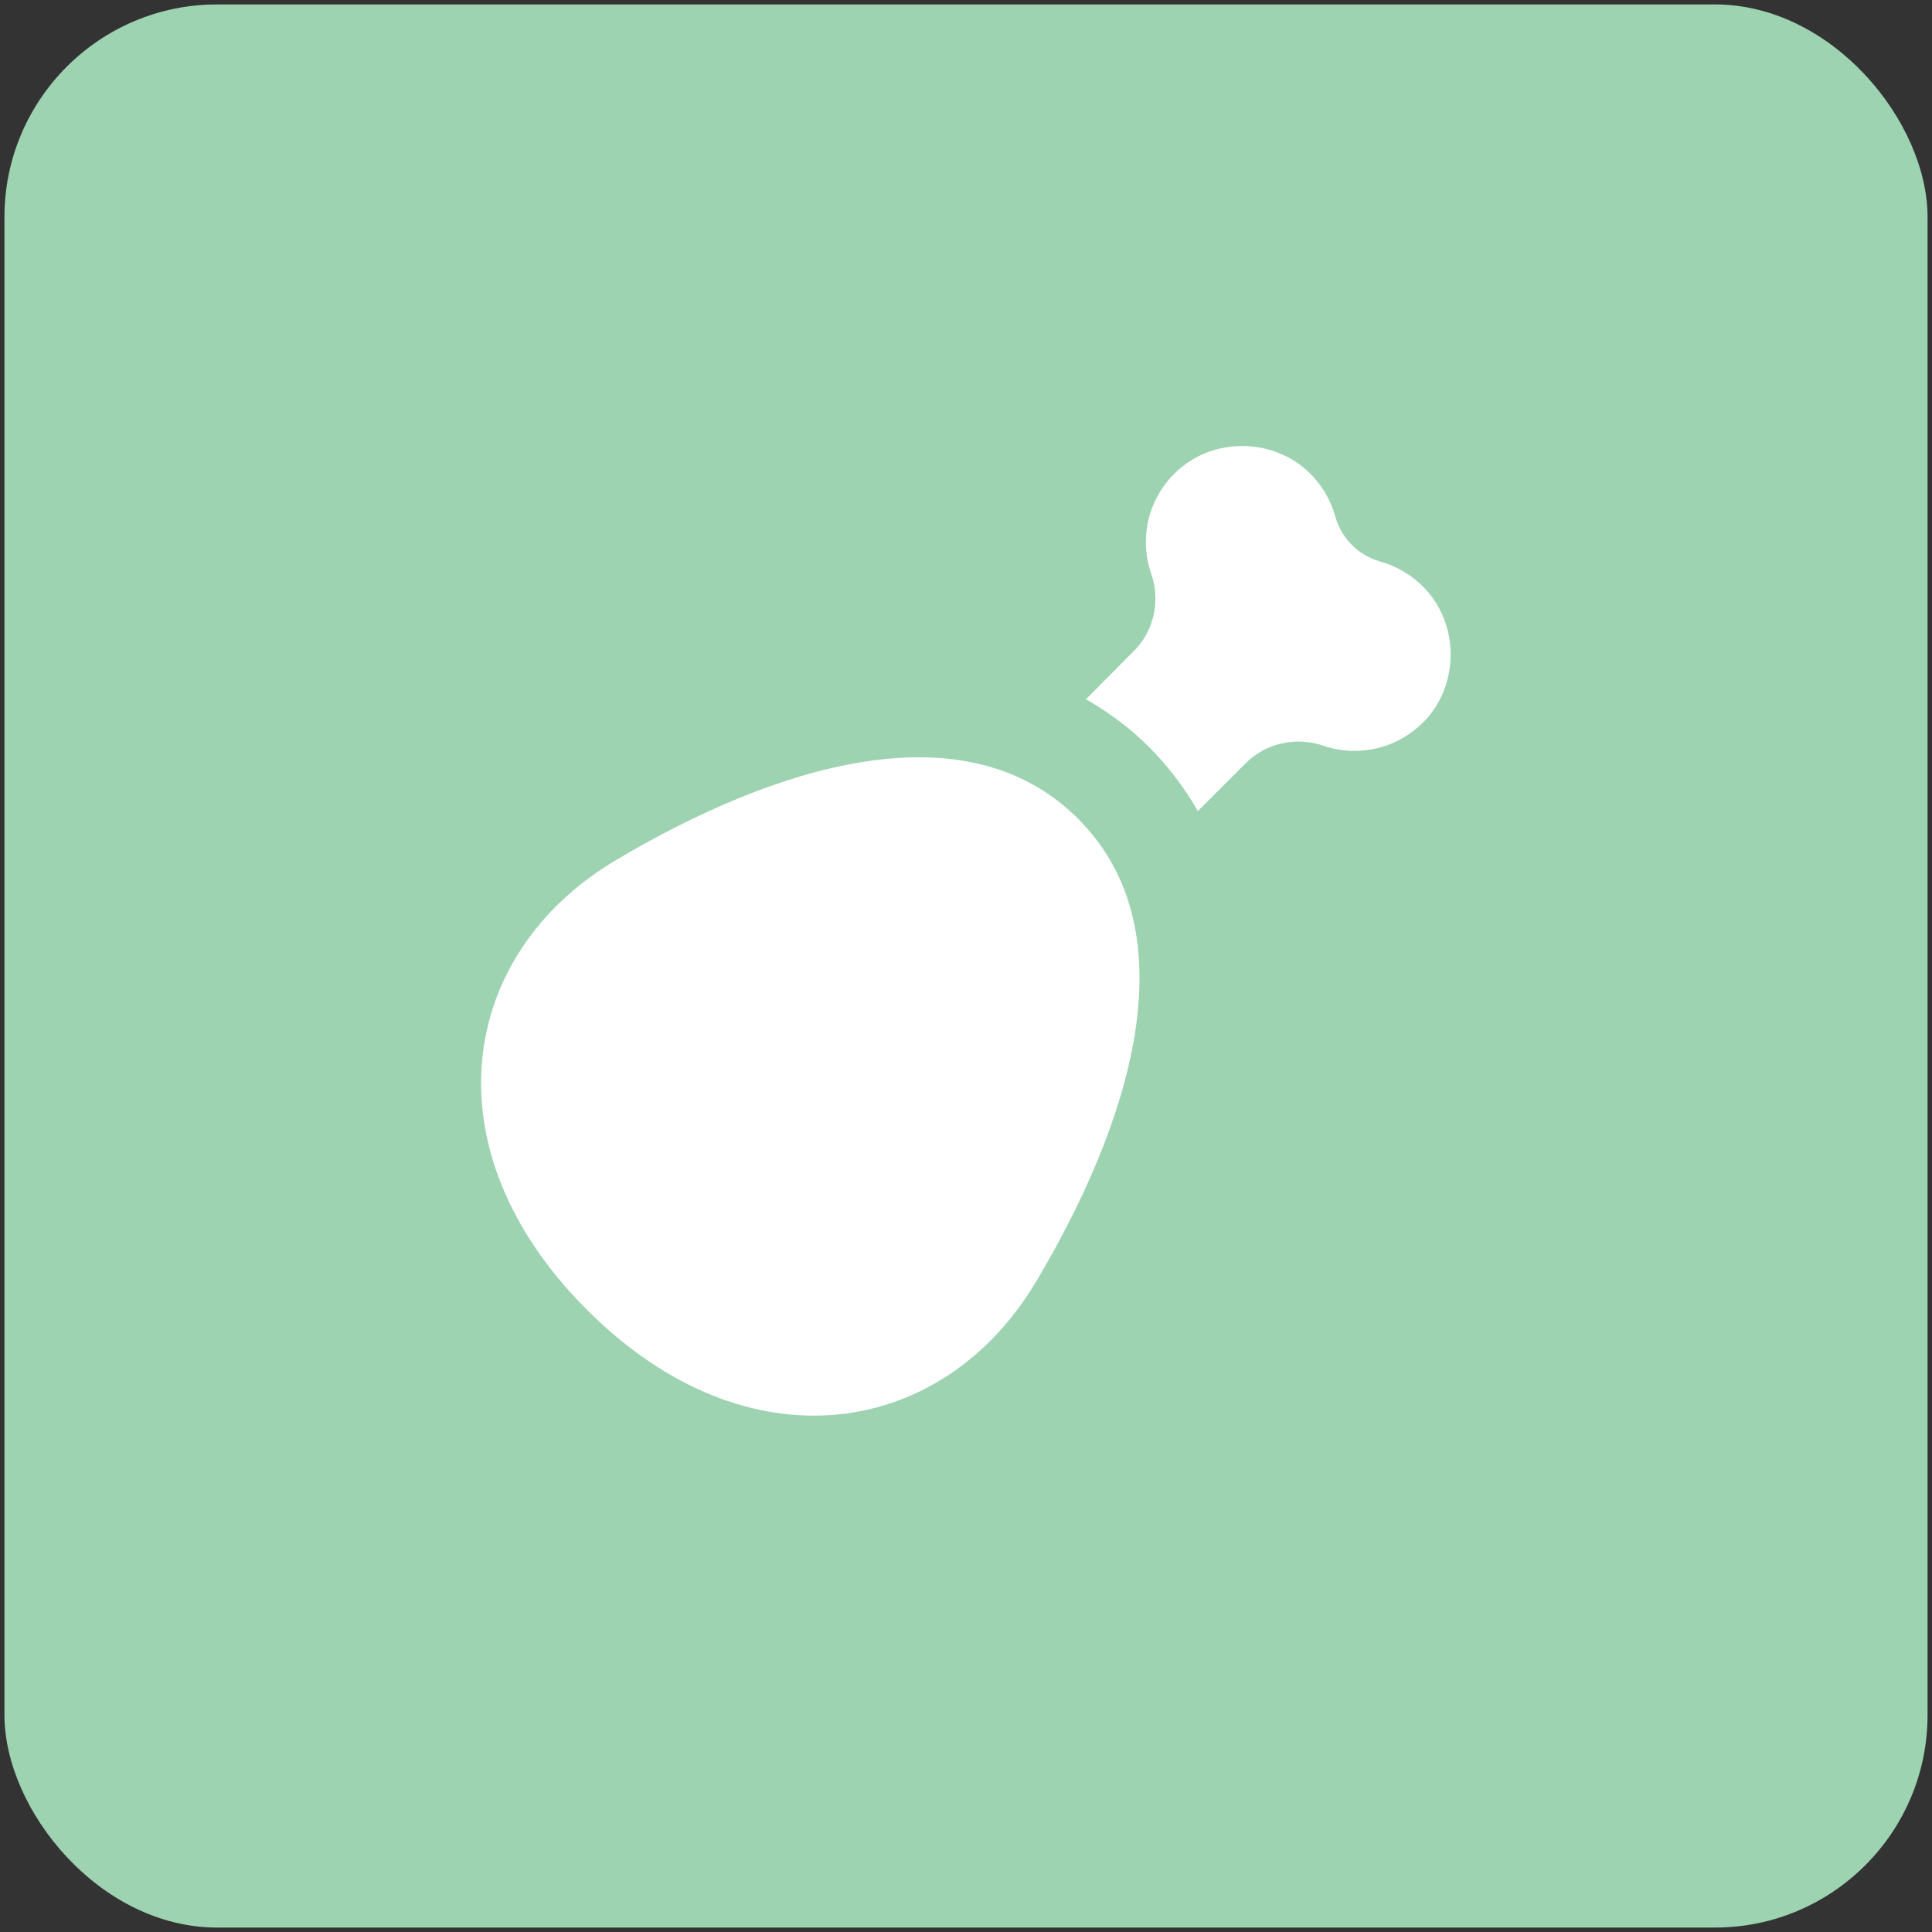
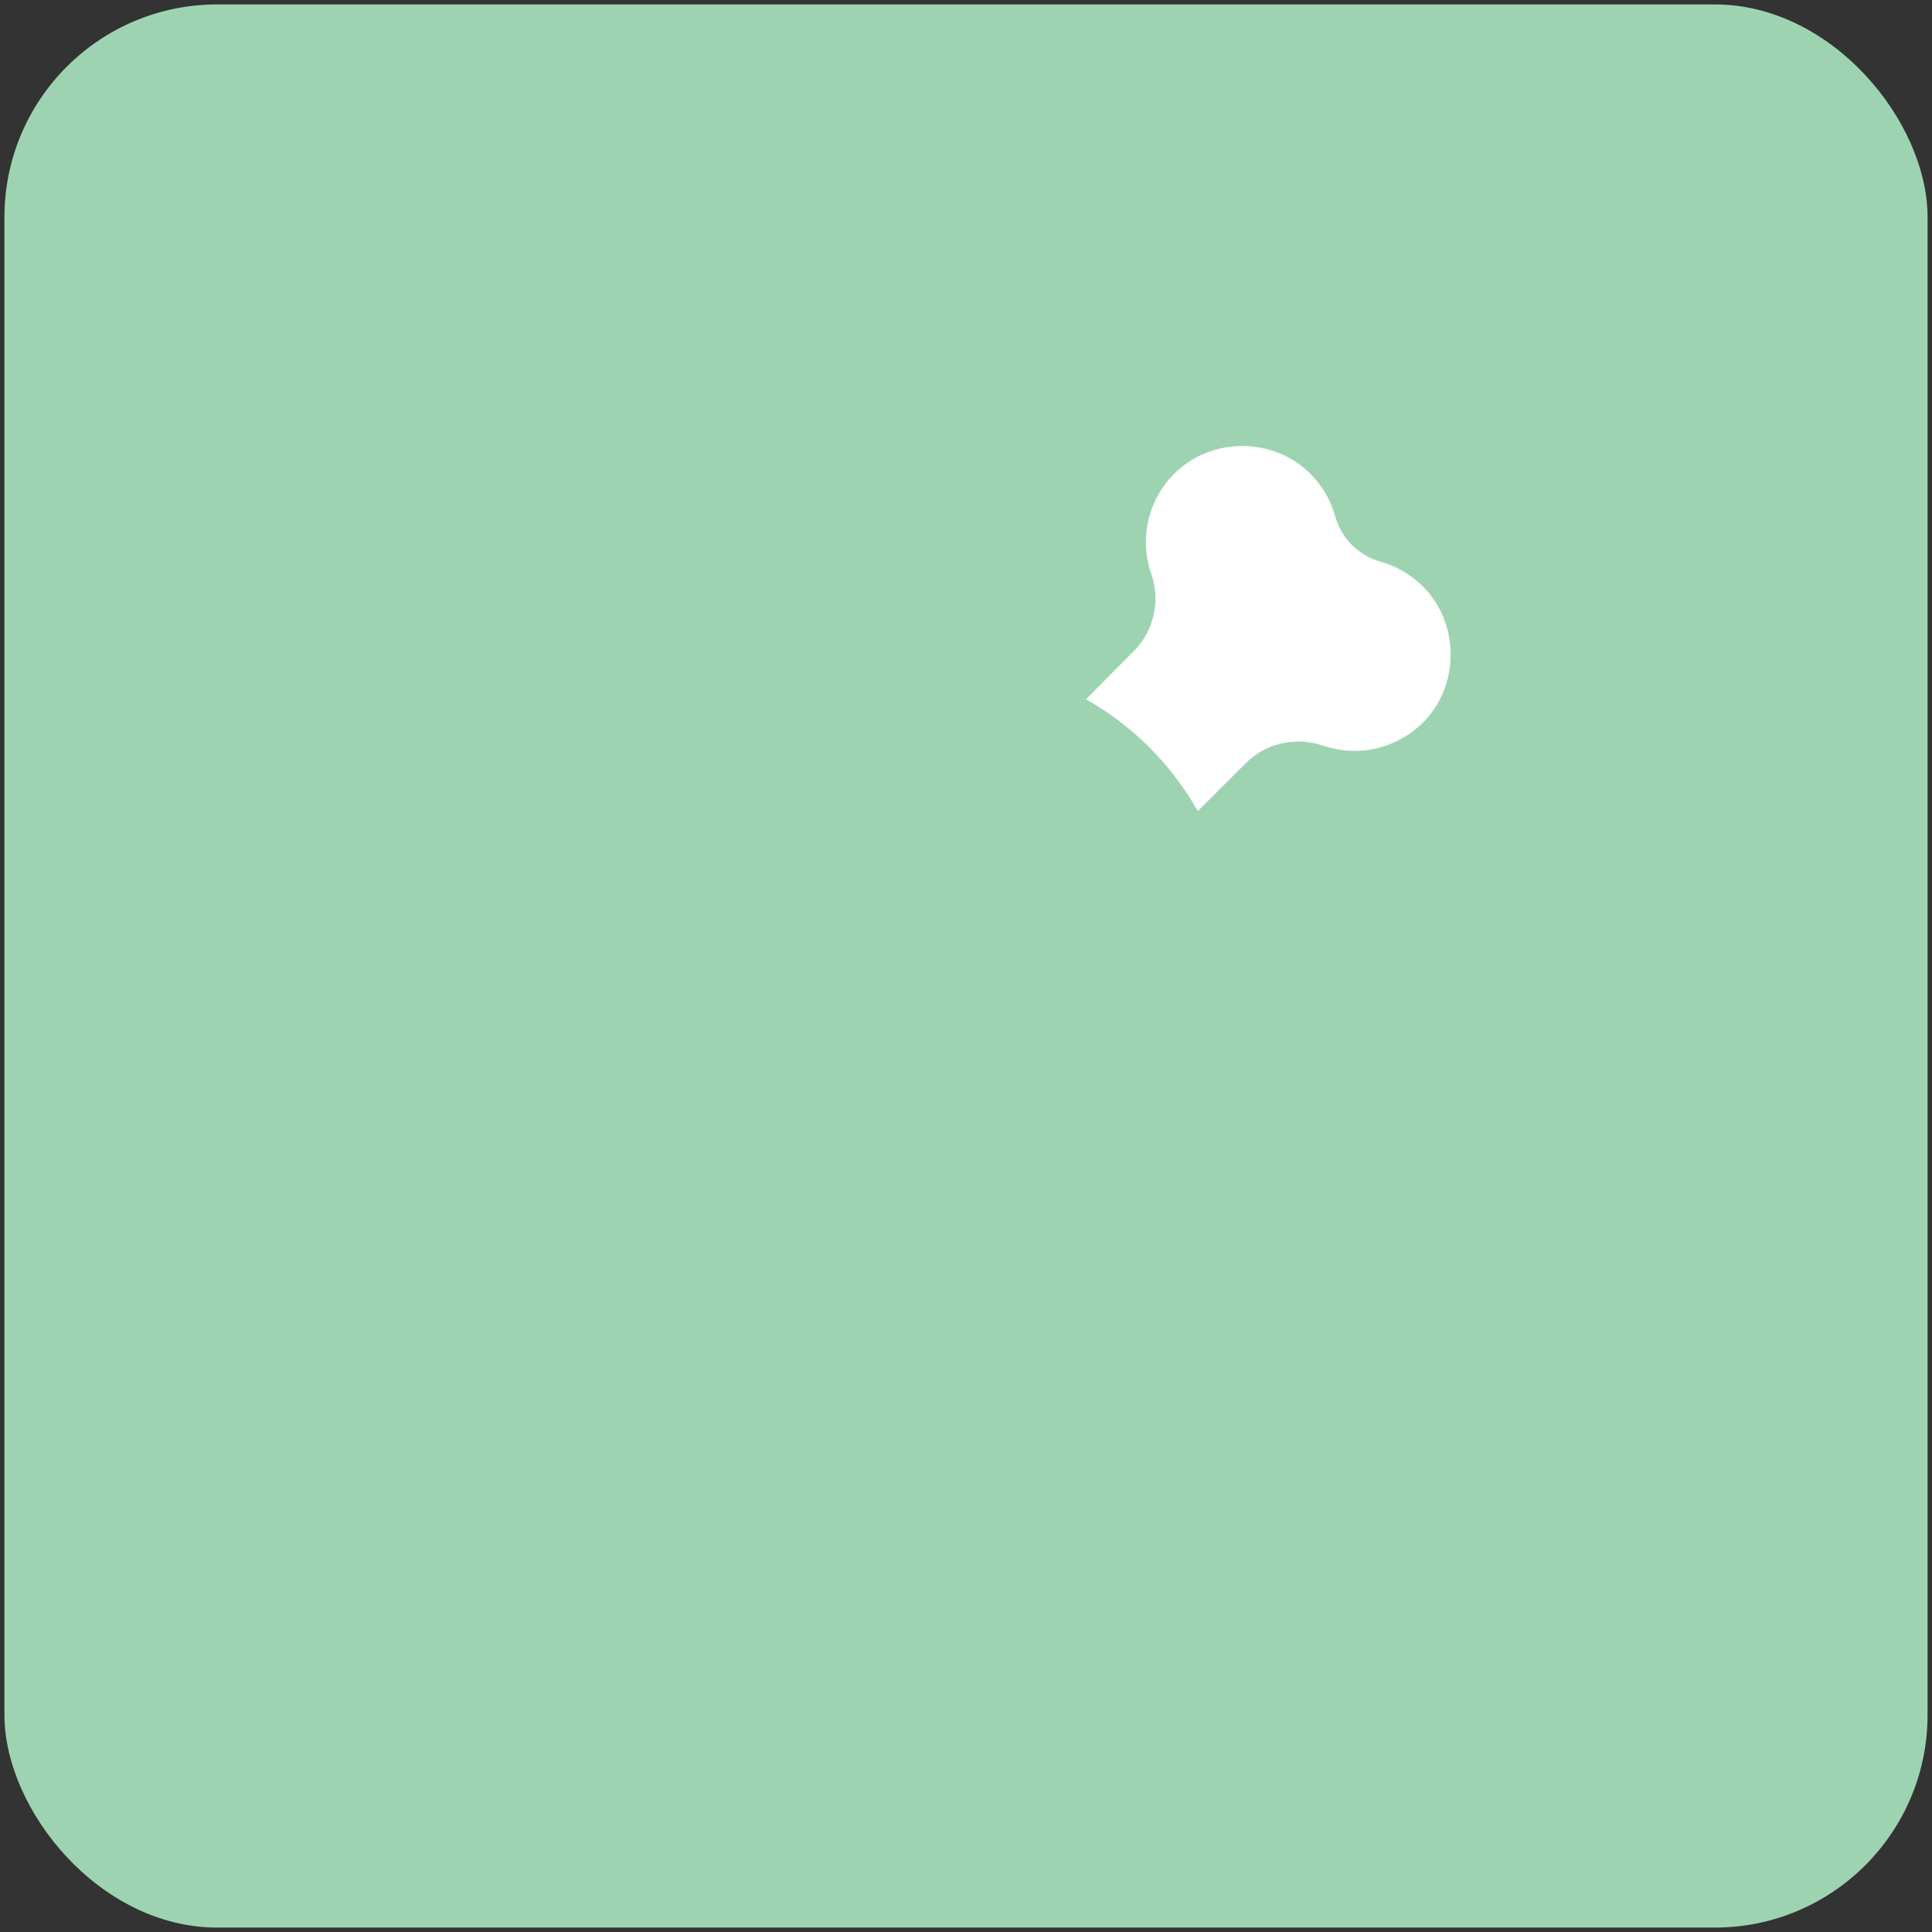
<svg xmlns="http://www.w3.org/2000/svg" id="Layer_1" version="1.1" viewBox="0 0 109 109">
  <rect x="0" y="0" width="109" height="109" fill="#333333" stroke="none" />
  <defs>
    <style> .st0 { fill: #9ed3b2; } .st1 { fill: #fff; } </style>
  </defs>
  <rect class="st0" x=".25" y=".25" width="108.5" height="108.5" rx="12" ry="12" />
-   <path class="st1" d="M33.12,73.9c9.05,9.05,20.09,7.24,25.35-1.62,5.27-8.86,8.77-19.67,2.35-26.09-6.41-6.41-17.23-2.92-26.09,2.35-8.86,5.27-10.67,16.3-1.62,25.35" />
  <path class="st1" d="M80.38,40.67c1.97-2.09,1.95-5.48-.06-7.54-.7-.71-1.54-1.19-2.43-1.44-1.25-.35-2.21-1.31-2.56-2.56-.25-.9-.73-1.74-1.44-2.44-2.06-2.01-5.45-2.04-7.54-.06-1.61,1.53-2.08,3.79-1.4,5.74.53,1.52.16,3.21-.97,4.35l-2.71,2.73c1.29.74,2.5,1.63,3.57,2.71.92.92,1.89,2.11,2.74,3.6l2.7-2.7c1.15-1.15,2.84-1.51,4.38-.99,1.95.67,4.2.19,5.72-1.41" />
</svg>